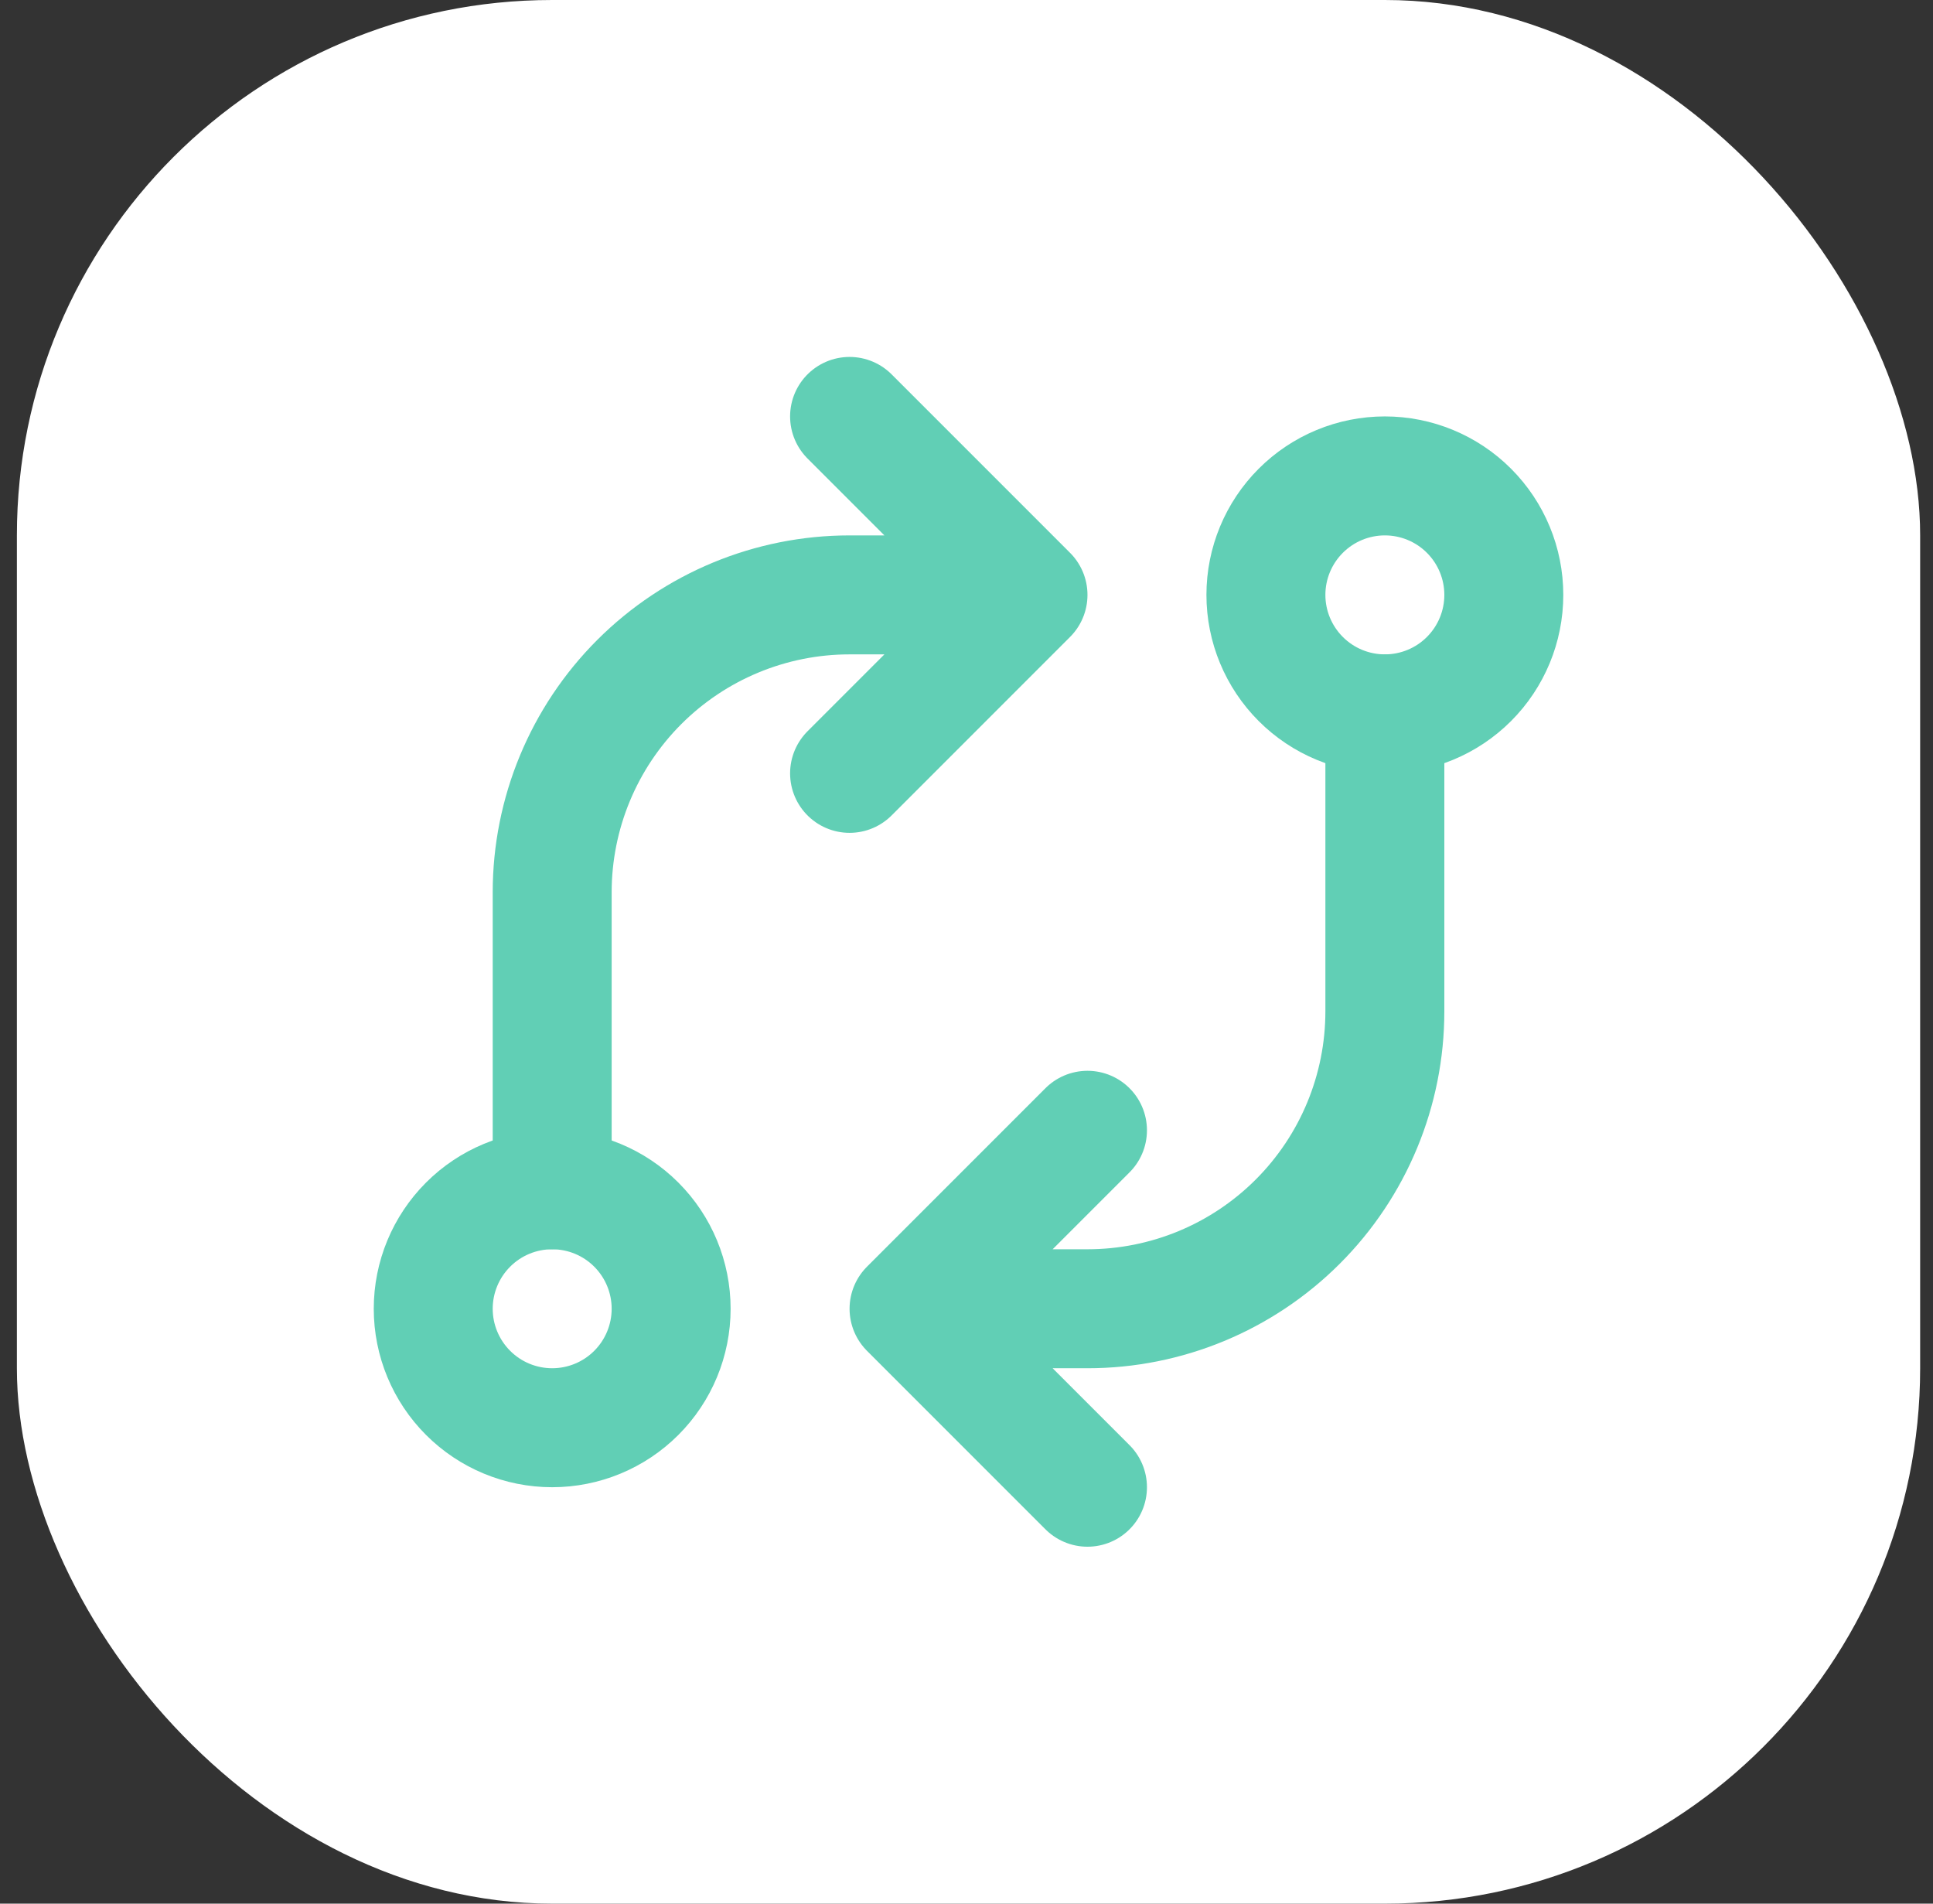
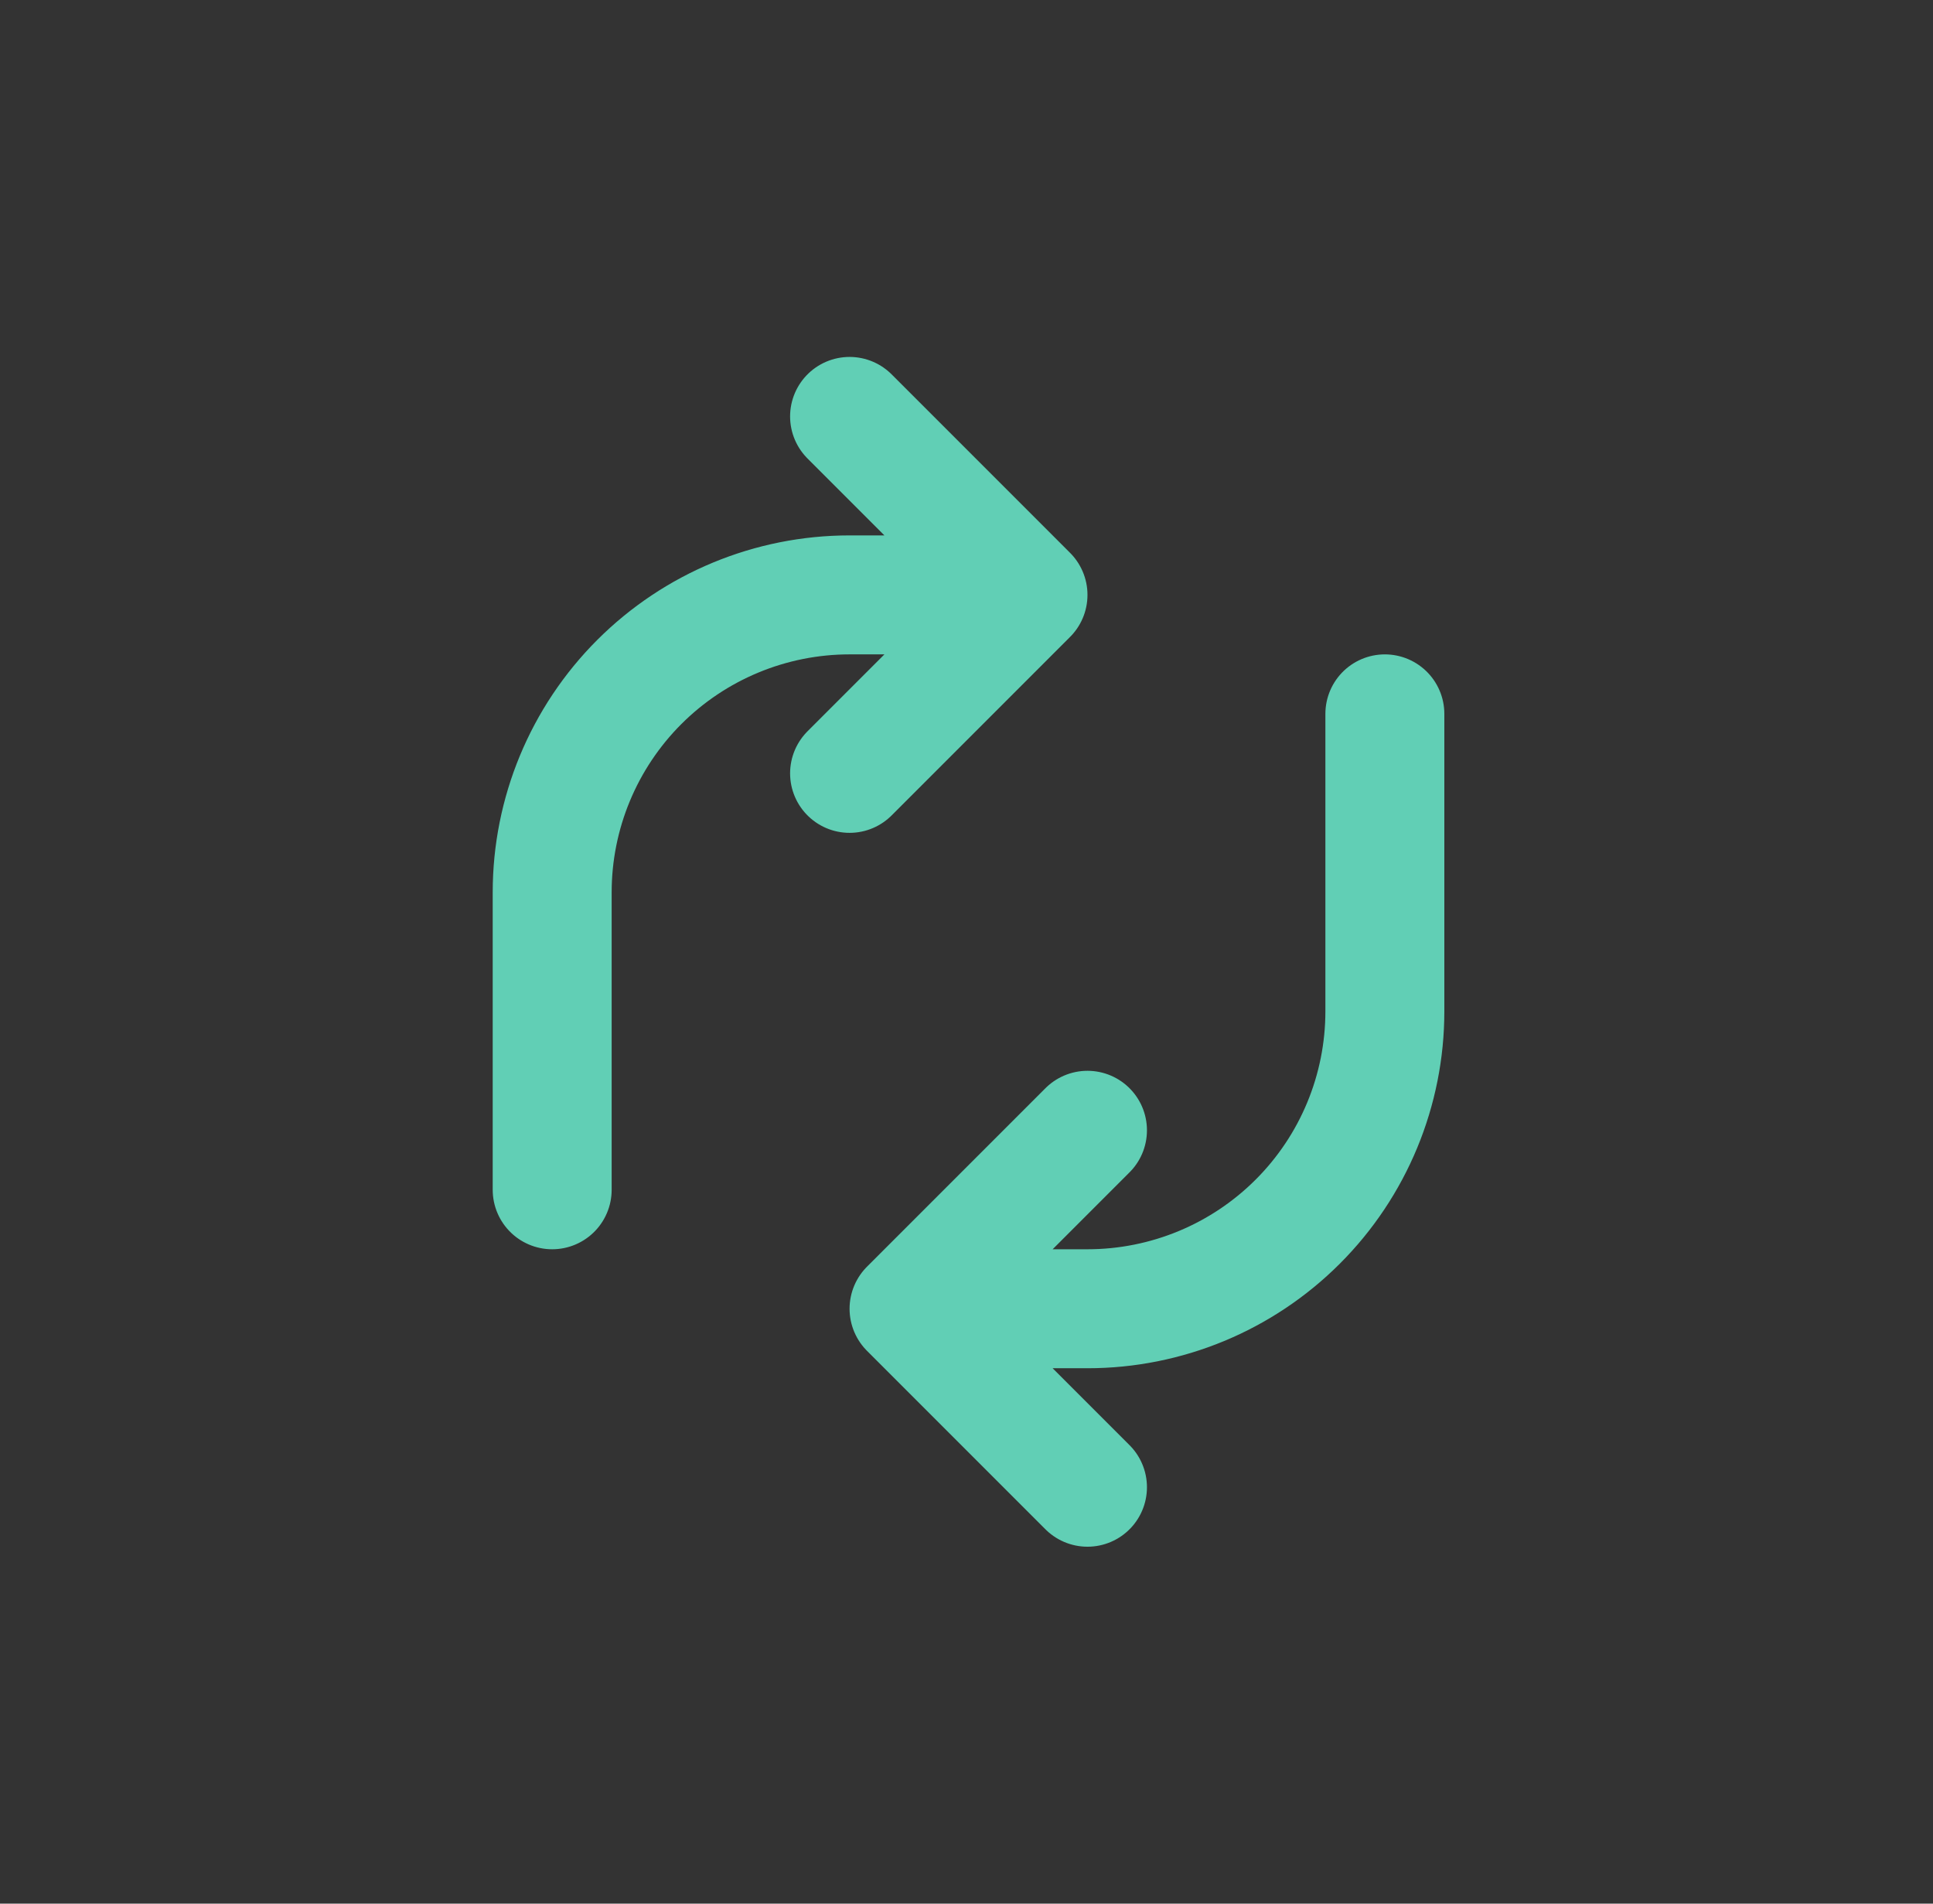
<svg xmlns="http://www.w3.org/2000/svg" width="65" height="64" viewBox="0 0 65 64" fill="none">
  <rect x="0" y="0" width="65" height="64" fill="#333333" stroke="none" />
-   <rect x="0.568" width="64" height="64" rx="18" fill="white" />
  <g clip-path="url(#clip0_367_1575)">
-     <path d="M14.568 44C14.568 45.061 14.99 46.078 15.74 46.828C16.49 47.579 17.508 48 18.568 48C19.629 48 20.647 47.579 21.397 46.828C22.147 46.078 22.568 45.061 22.568 44C22.568 42.939 22.147 41.922 21.397 41.172C20.647 40.421 19.629 40 18.568 40C17.508 40 16.49 40.421 15.74 41.172C14.99 41.922 14.568 42.939 14.568 44ZM42.568 20C42.568 21.061 42.99 22.078 43.74 22.828C44.49 23.579 45.508 24 46.568 24C47.629 24 48.647 23.579 49.397 22.828C50.147 22.078 50.568 21.061 50.568 20C50.568 18.939 50.147 17.922 49.397 17.172C48.647 16.421 47.629 16 46.568 16C45.508 16 44.49 16.421 43.74 17.172C42.99 17.922 42.568 18.939 42.568 20Z" stroke="#61CFB5" stroke-width="4" stroke-linecap="round" stroke-linejoin="round" />
    <path d="M46.568 24V34C46.568 36.652 45.515 39.196 43.639 41.071C41.764 42.946 39.221 44 36.568 44H30.568M30.568 44L36.568 38M30.568 44L36.568 50M18.568 40V30C18.568 27.348 19.622 24.804 21.497 22.929C23.373 21.054 25.916 20 28.568 20H34.568M34.568 20L28.568 14M34.568 20L28.568 26" stroke="#61CFB5" stroke-width="4" stroke-linecap="round" stroke-linejoin="round" />
  </g>
  <defs>
    <clipPath id="clip0_367_1575">
      <rect width="40" height="40" fill="white" transform="translate(12.568 12)" />
    </clipPath>
  </defs>
</svg>